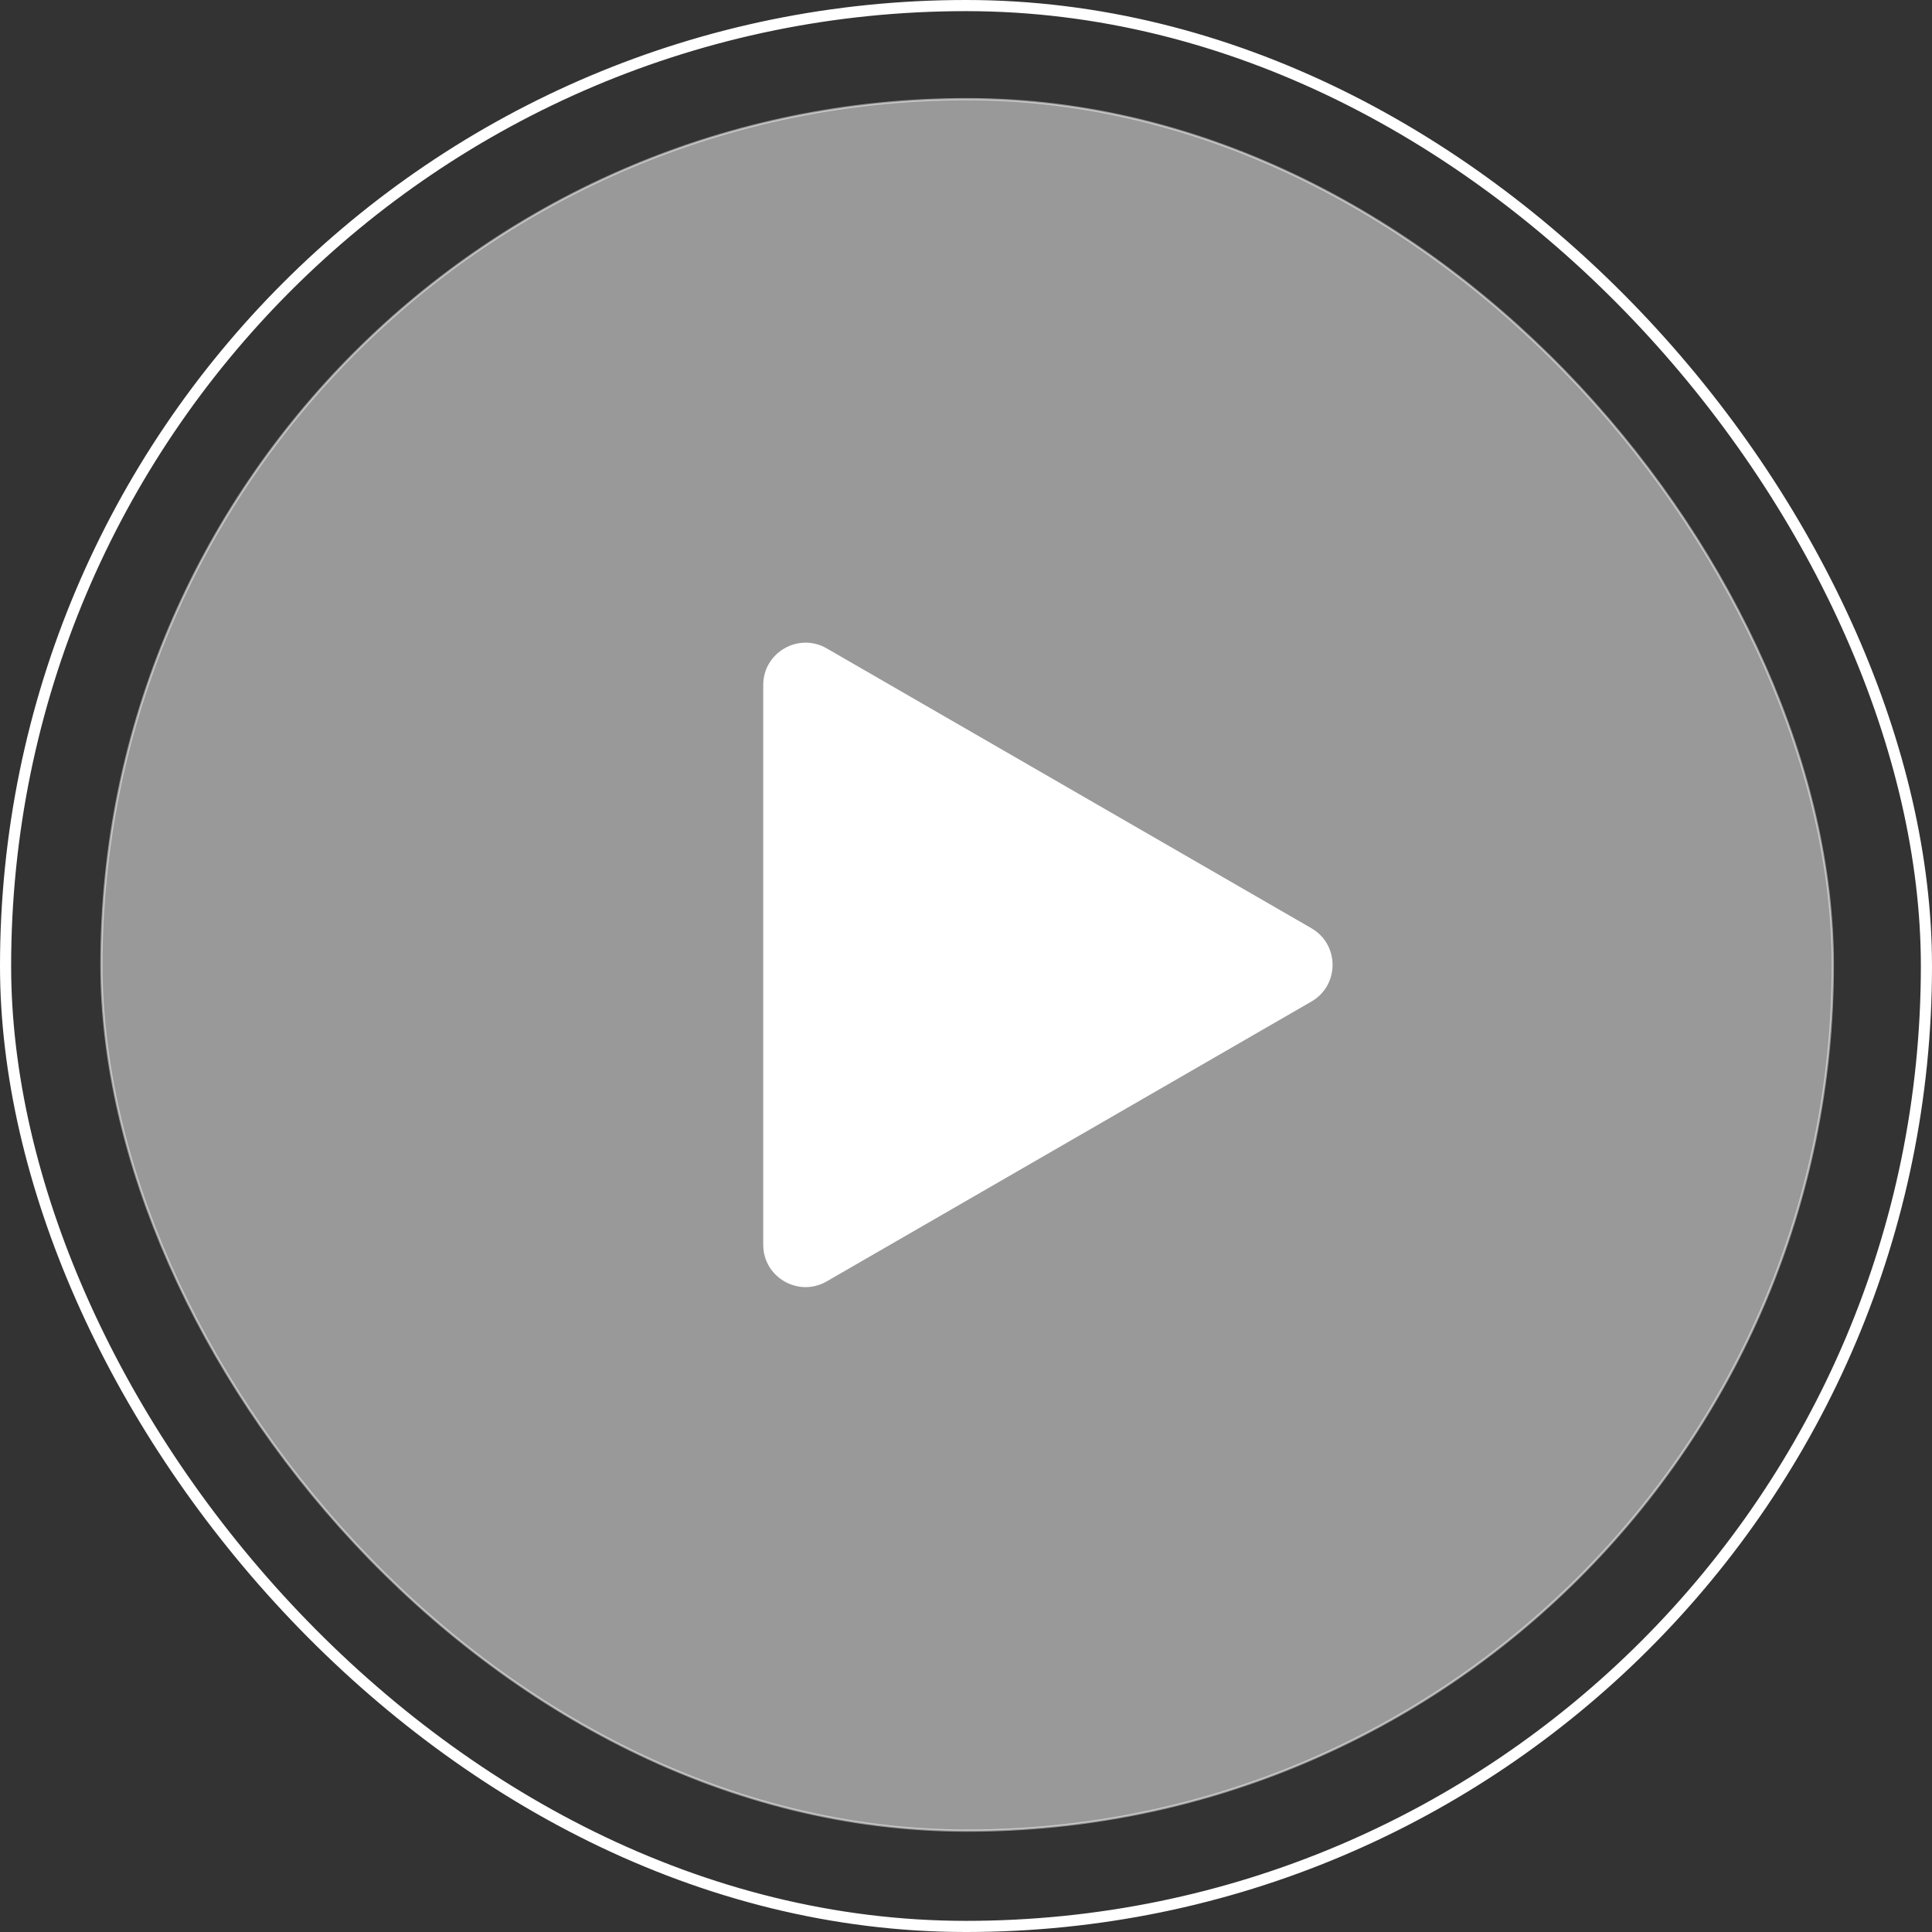
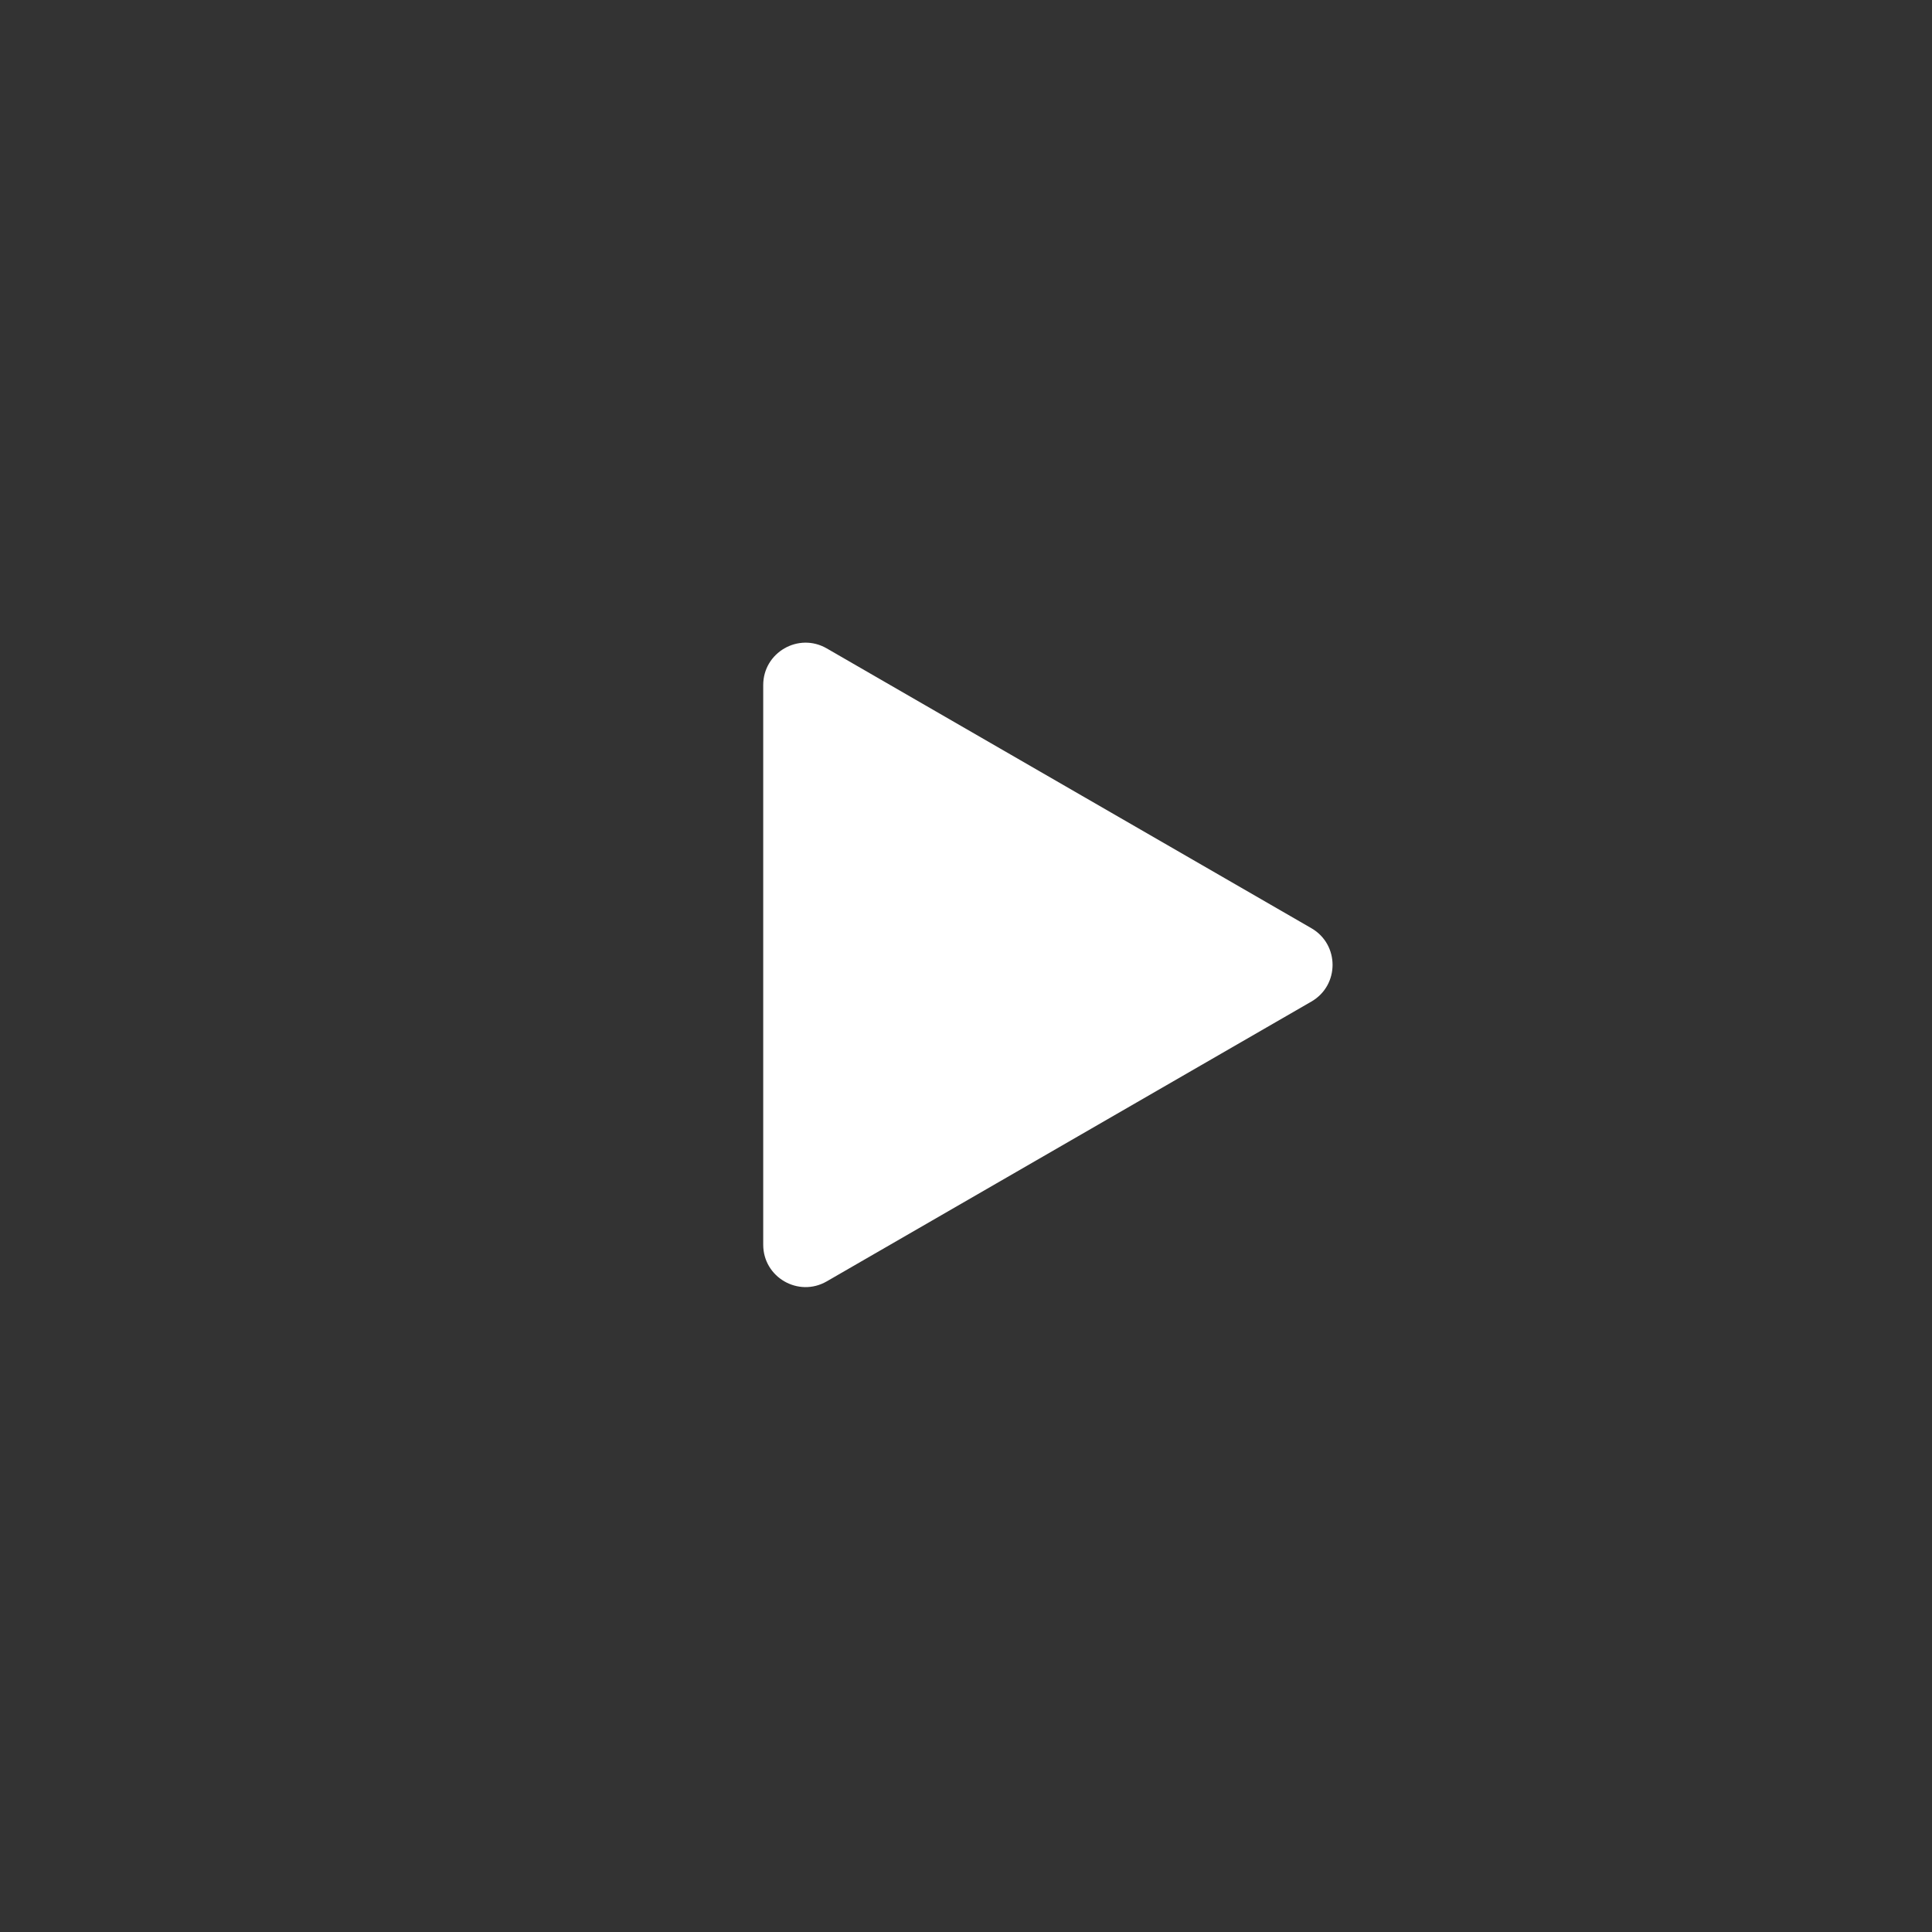
<svg xmlns="http://www.w3.org/2000/svg" width="867" height="867" viewBox="0 0 867 867" fill="none">
  <rect x="0" y="0" width="867" height="867" fill="#333333" stroke="none" />
-   <rect x="2.5" y="2.5" width="862" height="862" rx="431" stroke="white" stroke-width="5" />
-   <rect opacity="0.5" x="45.5" y="44.5" width="777" height="777" rx="388.5" fill="white" stroke="white" />
  <path d="M588.5 416.545C601.167 423.859 601.167 442.141 588.5 449.454L371 575.028C358.333 582.341 342.5 573.2 342.5 558.574L342.5 307.426C342.5 292.8 358.333 283.659 371 290.972L588.5 416.545Z" fill="white" />
</svg>